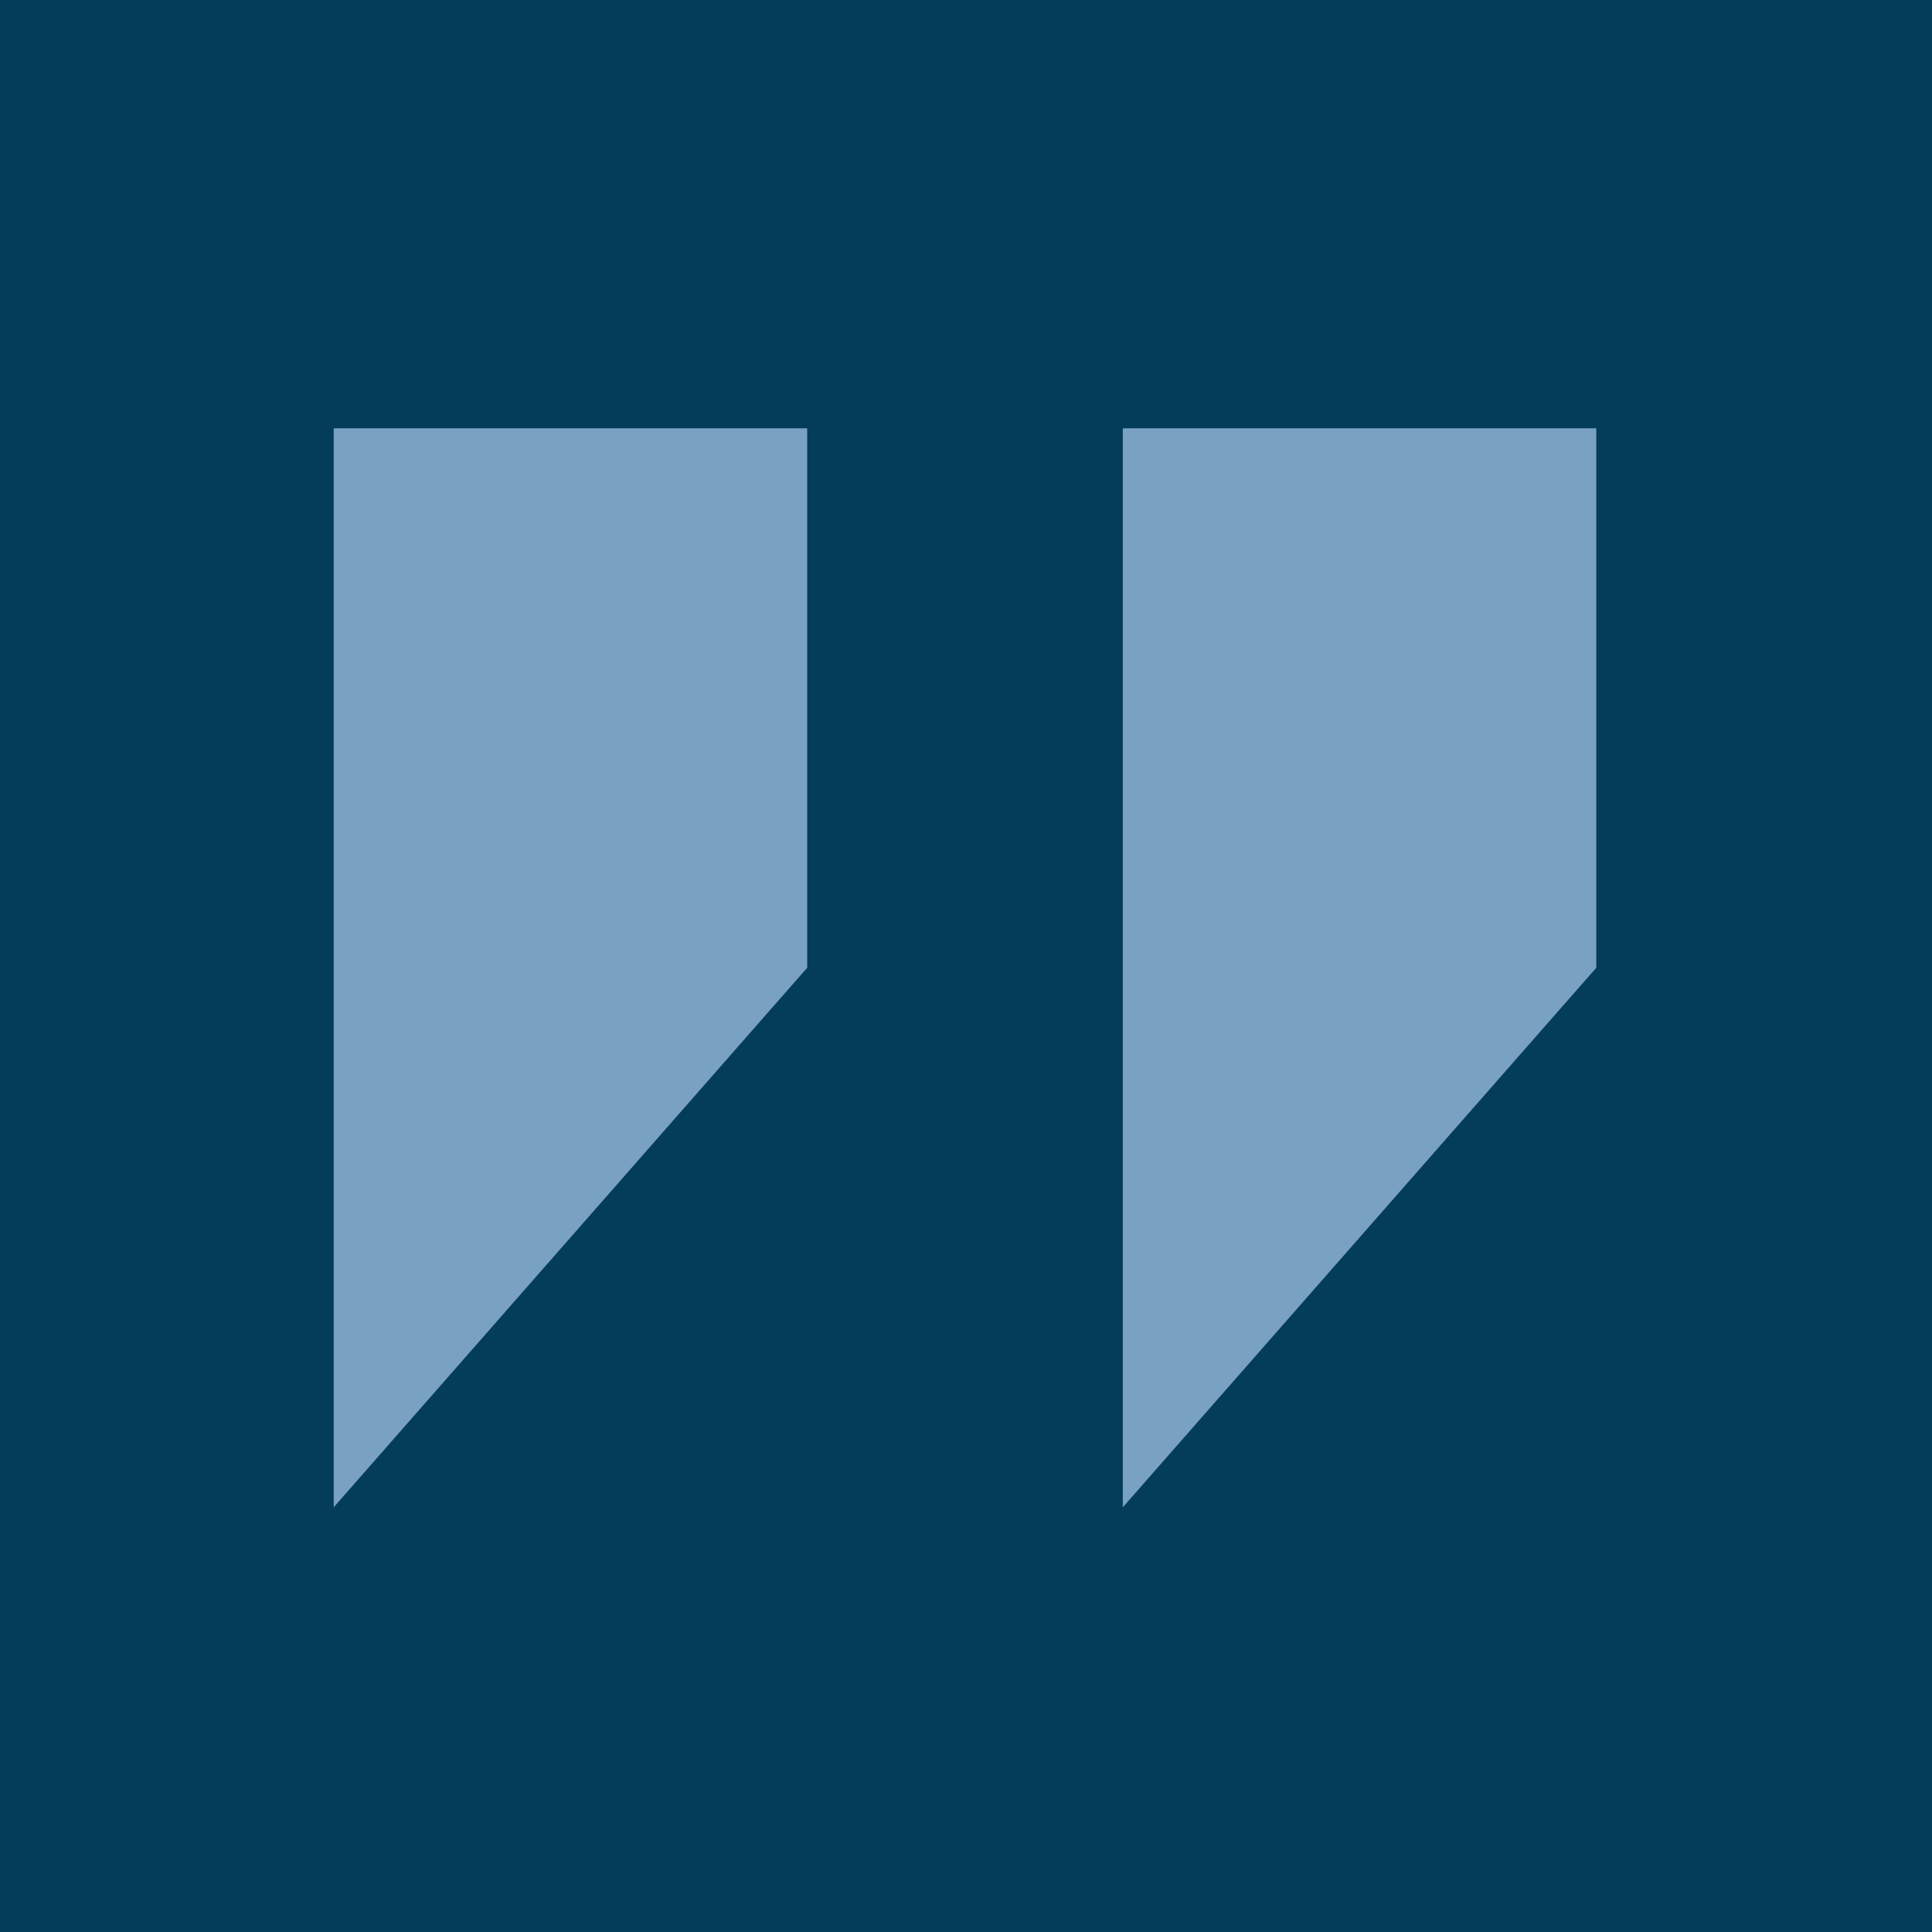
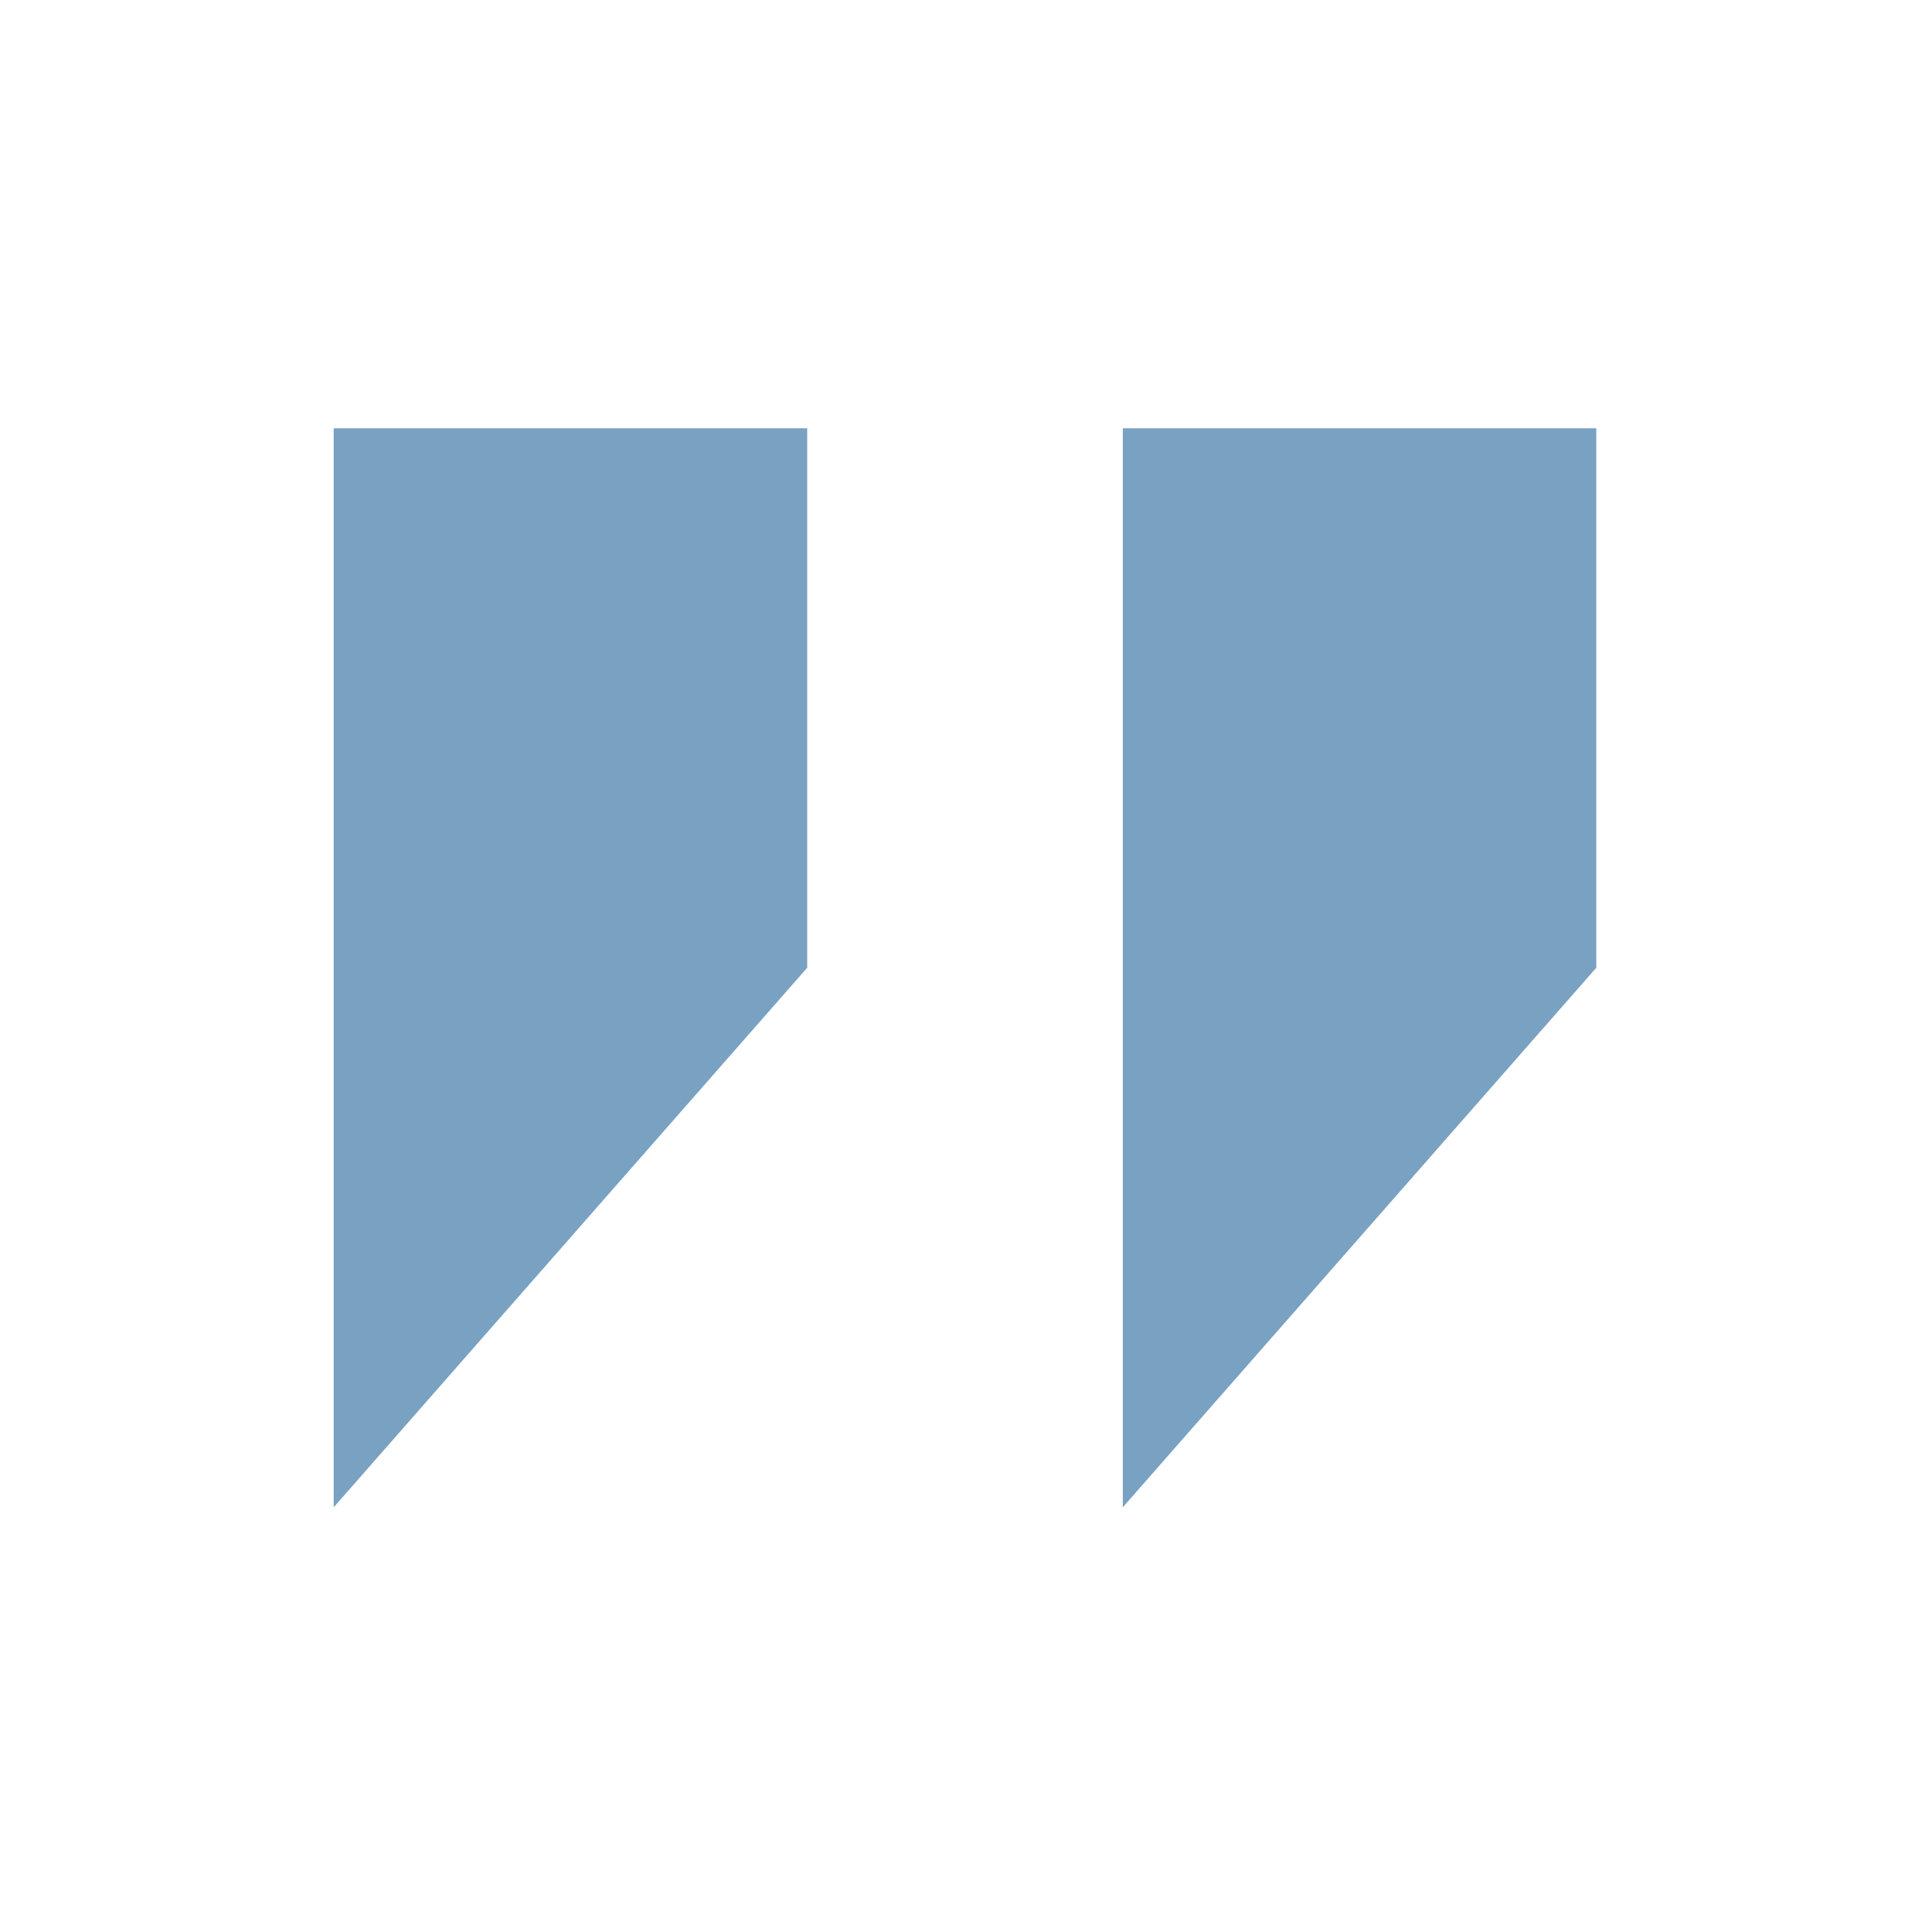
<svg xmlns="http://www.w3.org/2000/svg" width="48" height="48" viewBox="0 0 48 48" fill="none">
-   <rect width="48" height="48" fill="#043D5A" />
  <path d="M27.896 37.448L39.659 24.044L39.659 10.641L27.896 10.641L27.896 37.448ZM8.291 37.448L20.054 24.044L20.054 10.641L8.291 10.641L8.291 37.448Z" fill="#79A1C2" />
</svg>